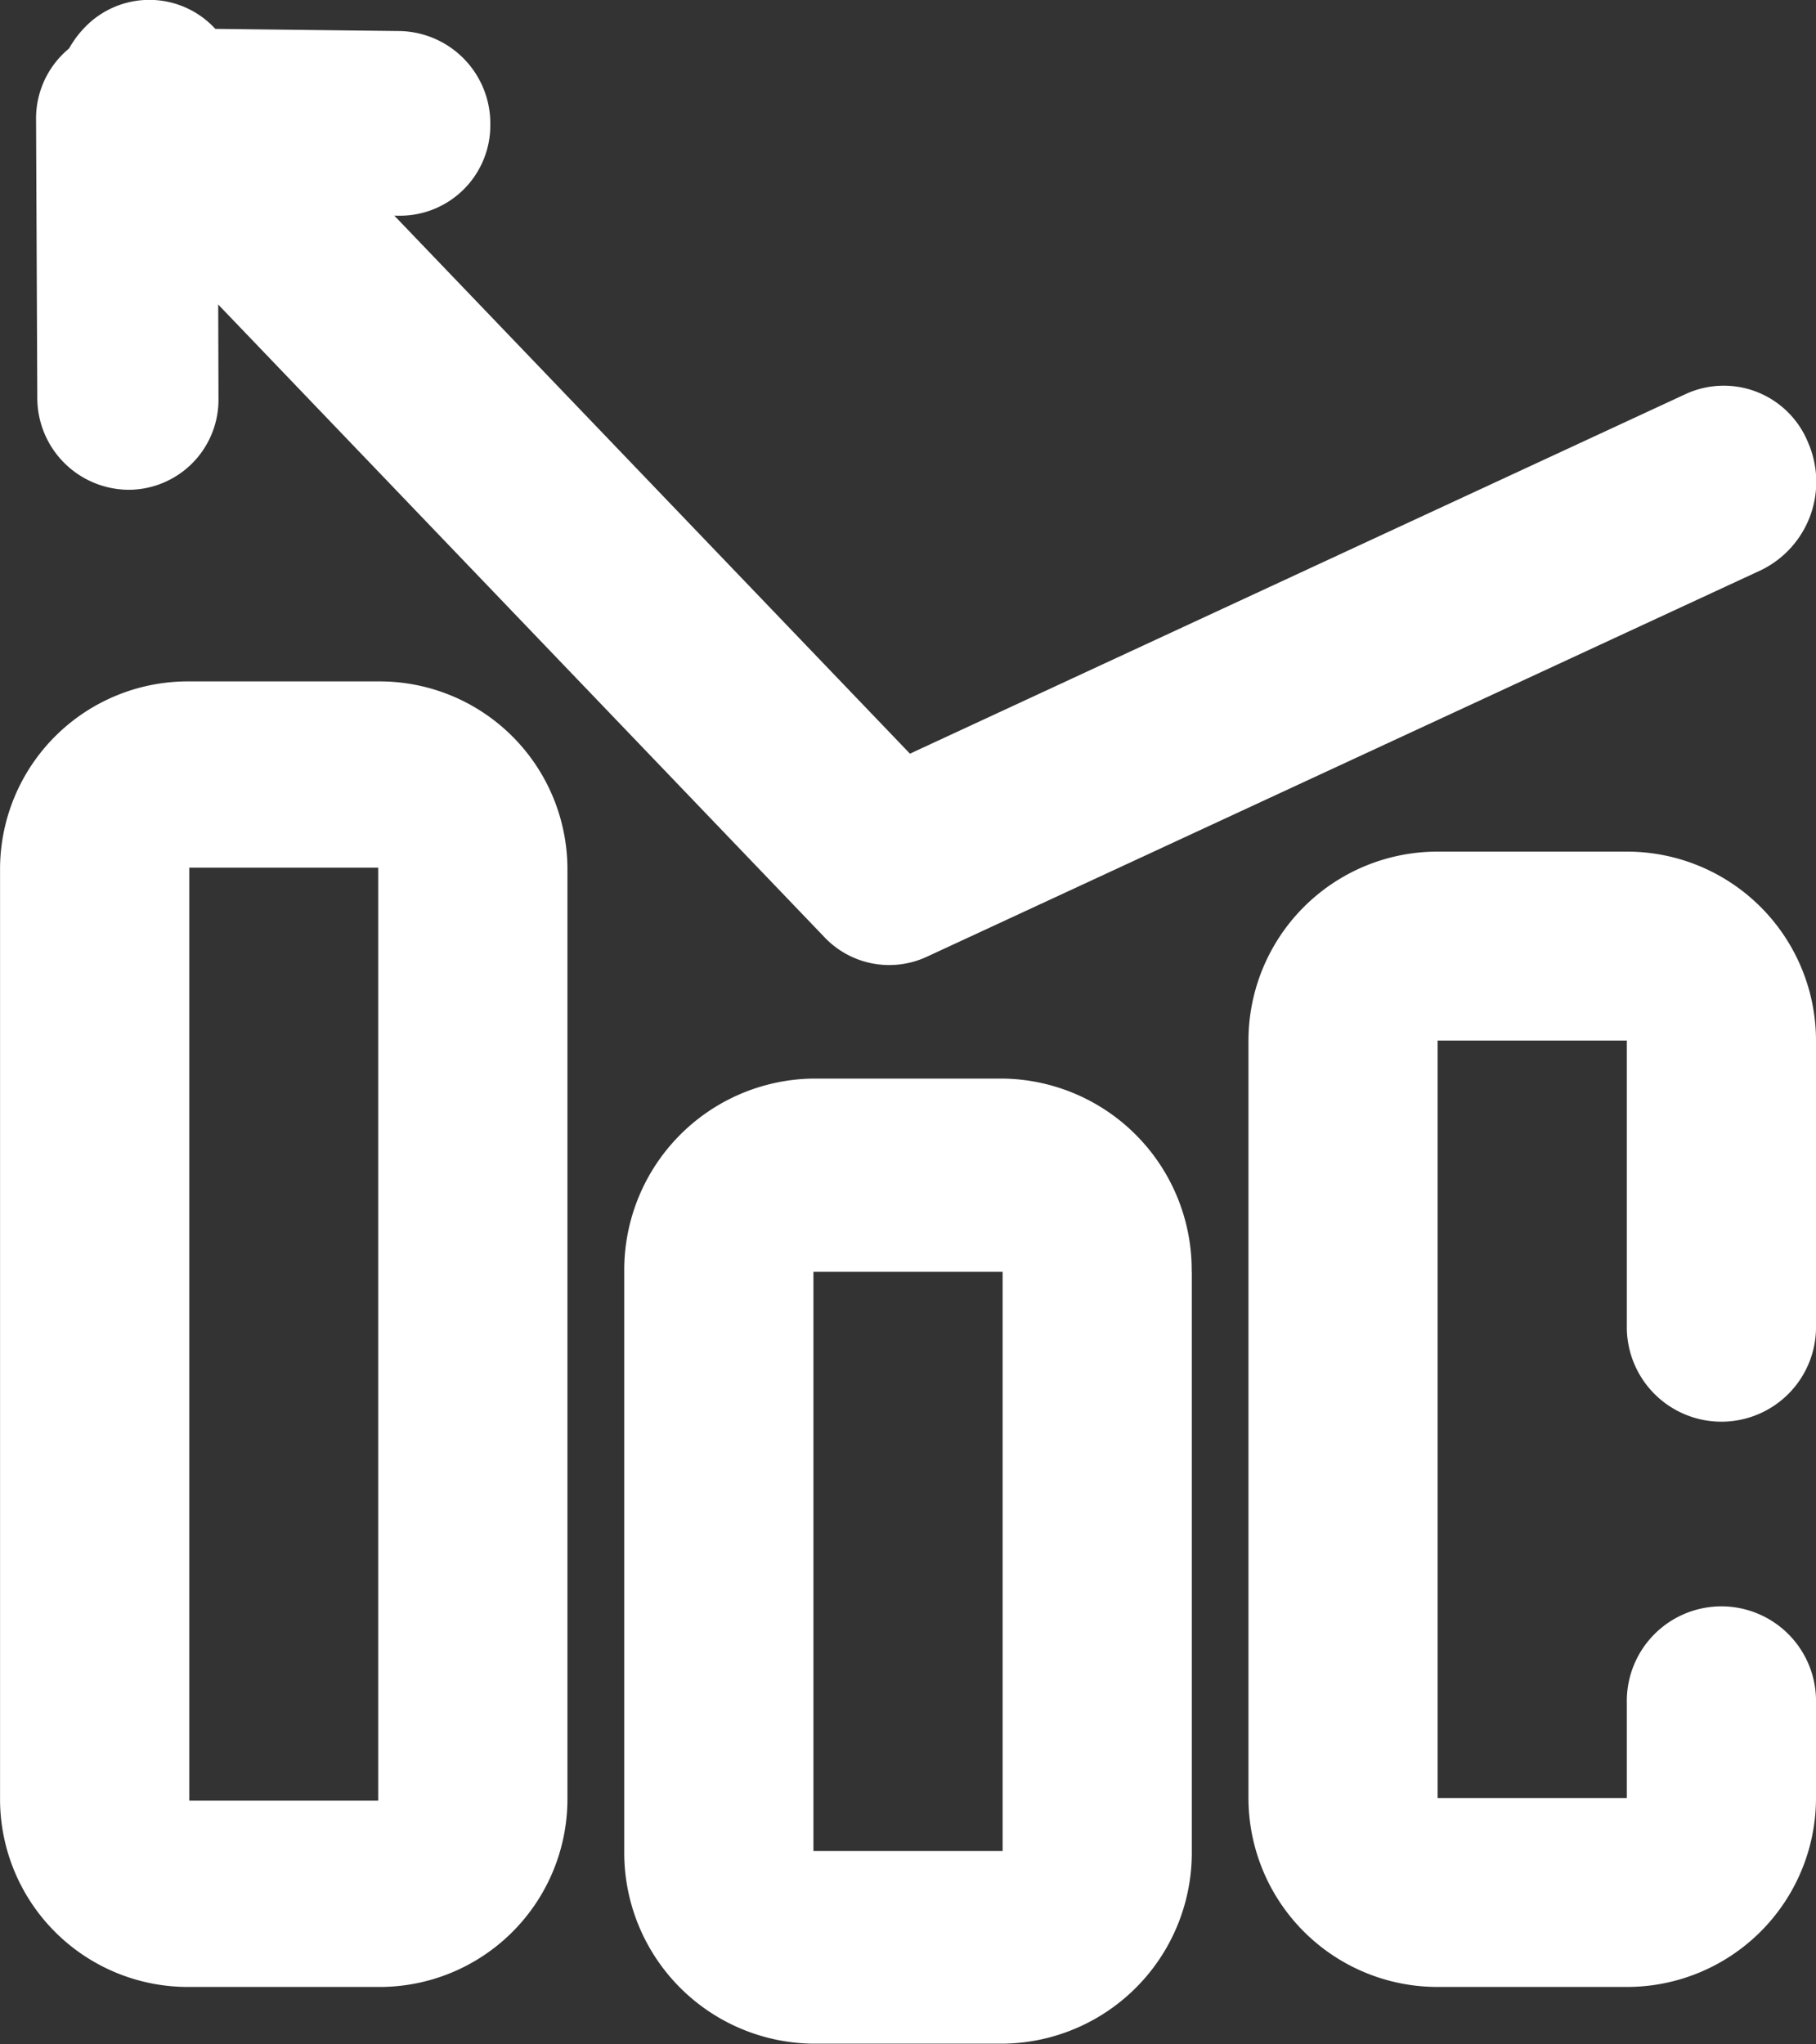
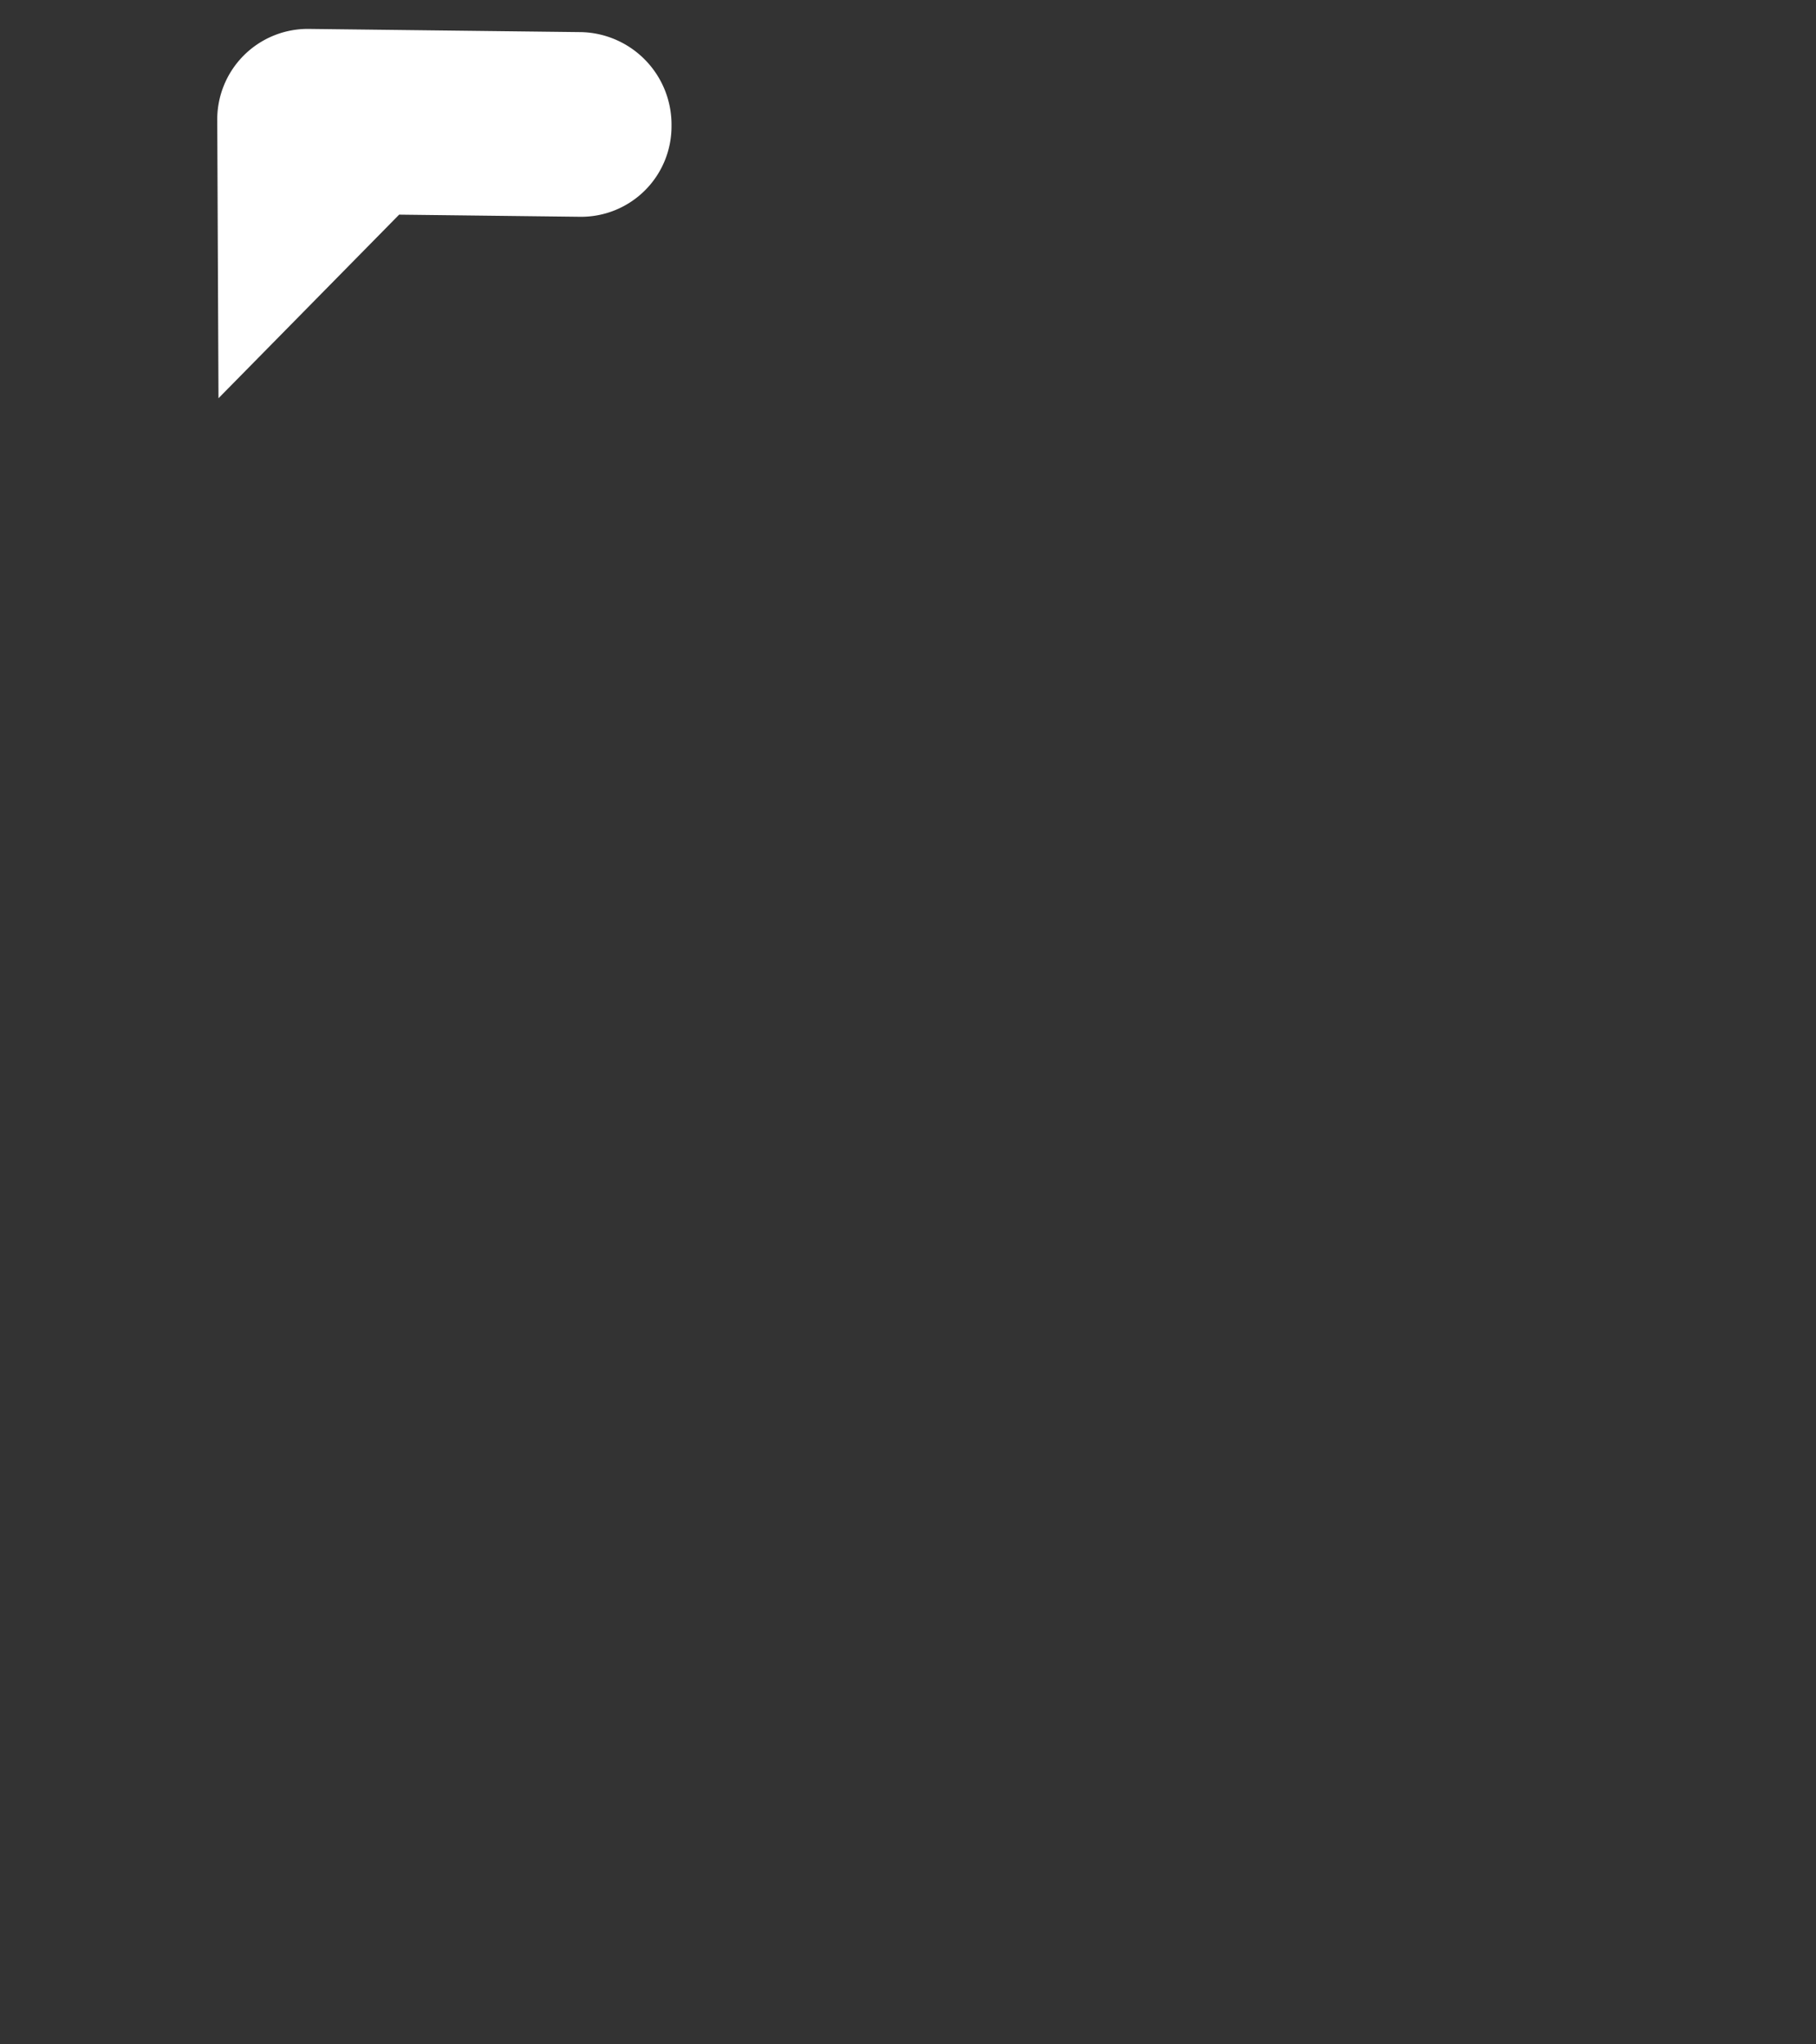
<svg xmlns="http://www.w3.org/2000/svg" id="Diagram_Arrow_Left" data-name="Diagram Arrow Left" width="33.937" height="38.19" viewBox="0 0 33.937 38.19">
  <rect x="0" y="0" width="33.937" height="38.19" fill="#333333" stroke="none" />
  <defs>
    <style>
      .cls-1 {
        fill: #fff;
        fill-rule: evenodd;
      }
    </style>
  </defs>
-   <path id="Path" class="cls-1" d="M701.8,1529.82v10.82h-3.536v-10.82H701.8Zm3.535,0v10.82a3.567,3.567,0,0,1-3.535,3.6h-3.536a3.567,3.567,0,0,1-3.535-3.6v-10.82a3.576,3.576,0,0,1,3.535-3.61H701.8A3.576,3.576,0,0,1,705.333,1529.82Z" transform="translate(-683.063 -1506.06)" />
-   <path id="Path-2" data-name="Path" class="cls-1" d="M713.465,1525.5h-3.536v14.15h3.536v-1.77a1.768,1.768,0,1,1,3.535,0v1.77a3.532,3.532,0,0,1-3.535,3.53h-3.536a3.532,3.532,0,0,1-3.535-3.53V1525.5a3.532,3.532,0,0,1,3.535-3.53h3.536A3.532,3.532,0,0,1,717,1525.5v5.31a1.768,1.768,0,1,1-3.535,0v-5.31Z" transform="translate(-683.063 -1506.06)" />
-   <path id="Path-3" data-name="Path" class="cls-1" d="M690.131,1522.27v17.43H686.6v-17.43h3.535Zm3.536,0v17.43a3.51,3.51,0,0,1-3.536,3.48H686.6a3.51,3.51,0,0,1-3.536-3.48v-17.43a3.51,3.51,0,0,1,3.536-3.48h3.535A3.51,3.51,0,0,1,693.667,1522.27Z" transform="translate(-683.063 -1506.06)" />
-   <path id="Path-4" data-name="Path" class="cls-1" d="M700.068,1520.14l14.5-6.72a1.7,1.7,0,0,1,2.285.91,1.835,1.835,0,0,1-.877,2.38l-15.584,7.22a1.669,1.669,0,0,1-1.93-.37l-13.832-14.43a1.845,1.845,0,0,1,0-2.54,1.673,1.673,0,0,1,2.448,0Z" transform="translate(-683.063 -1506.06)" />
-   <path id="Path-5" data-name="Path" class="cls-1" d="M687.146,1513.5a1.683,1.683,0,0,1-1.686,1.71,1.717,1.717,0,0,1-1.7-1.73l-0.023-5.18a1.693,1.693,0,0,1,1.7-1.72l5.1,0.06a1.728,1.728,0,0,1,1.689,1.75,1.689,1.689,0,0,1-1.7,1.7l-3.39-.04Z" transform="translate(-683.063 -1506.06)" />
+   <path id="Path-5" data-name="Path" class="cls-1" d="M687.146,1513.5l-0.023-5.18a1.693,1.693,0,0,1,1.7-1.72l5.1,0.06a1.728,1.728,0,0,1,1.689,1.75,1.689,1.689,0,0,1-1.7,1.7l-3.39-.04Z" transform="translate(-683.063 -1506.06)" />
</svg>